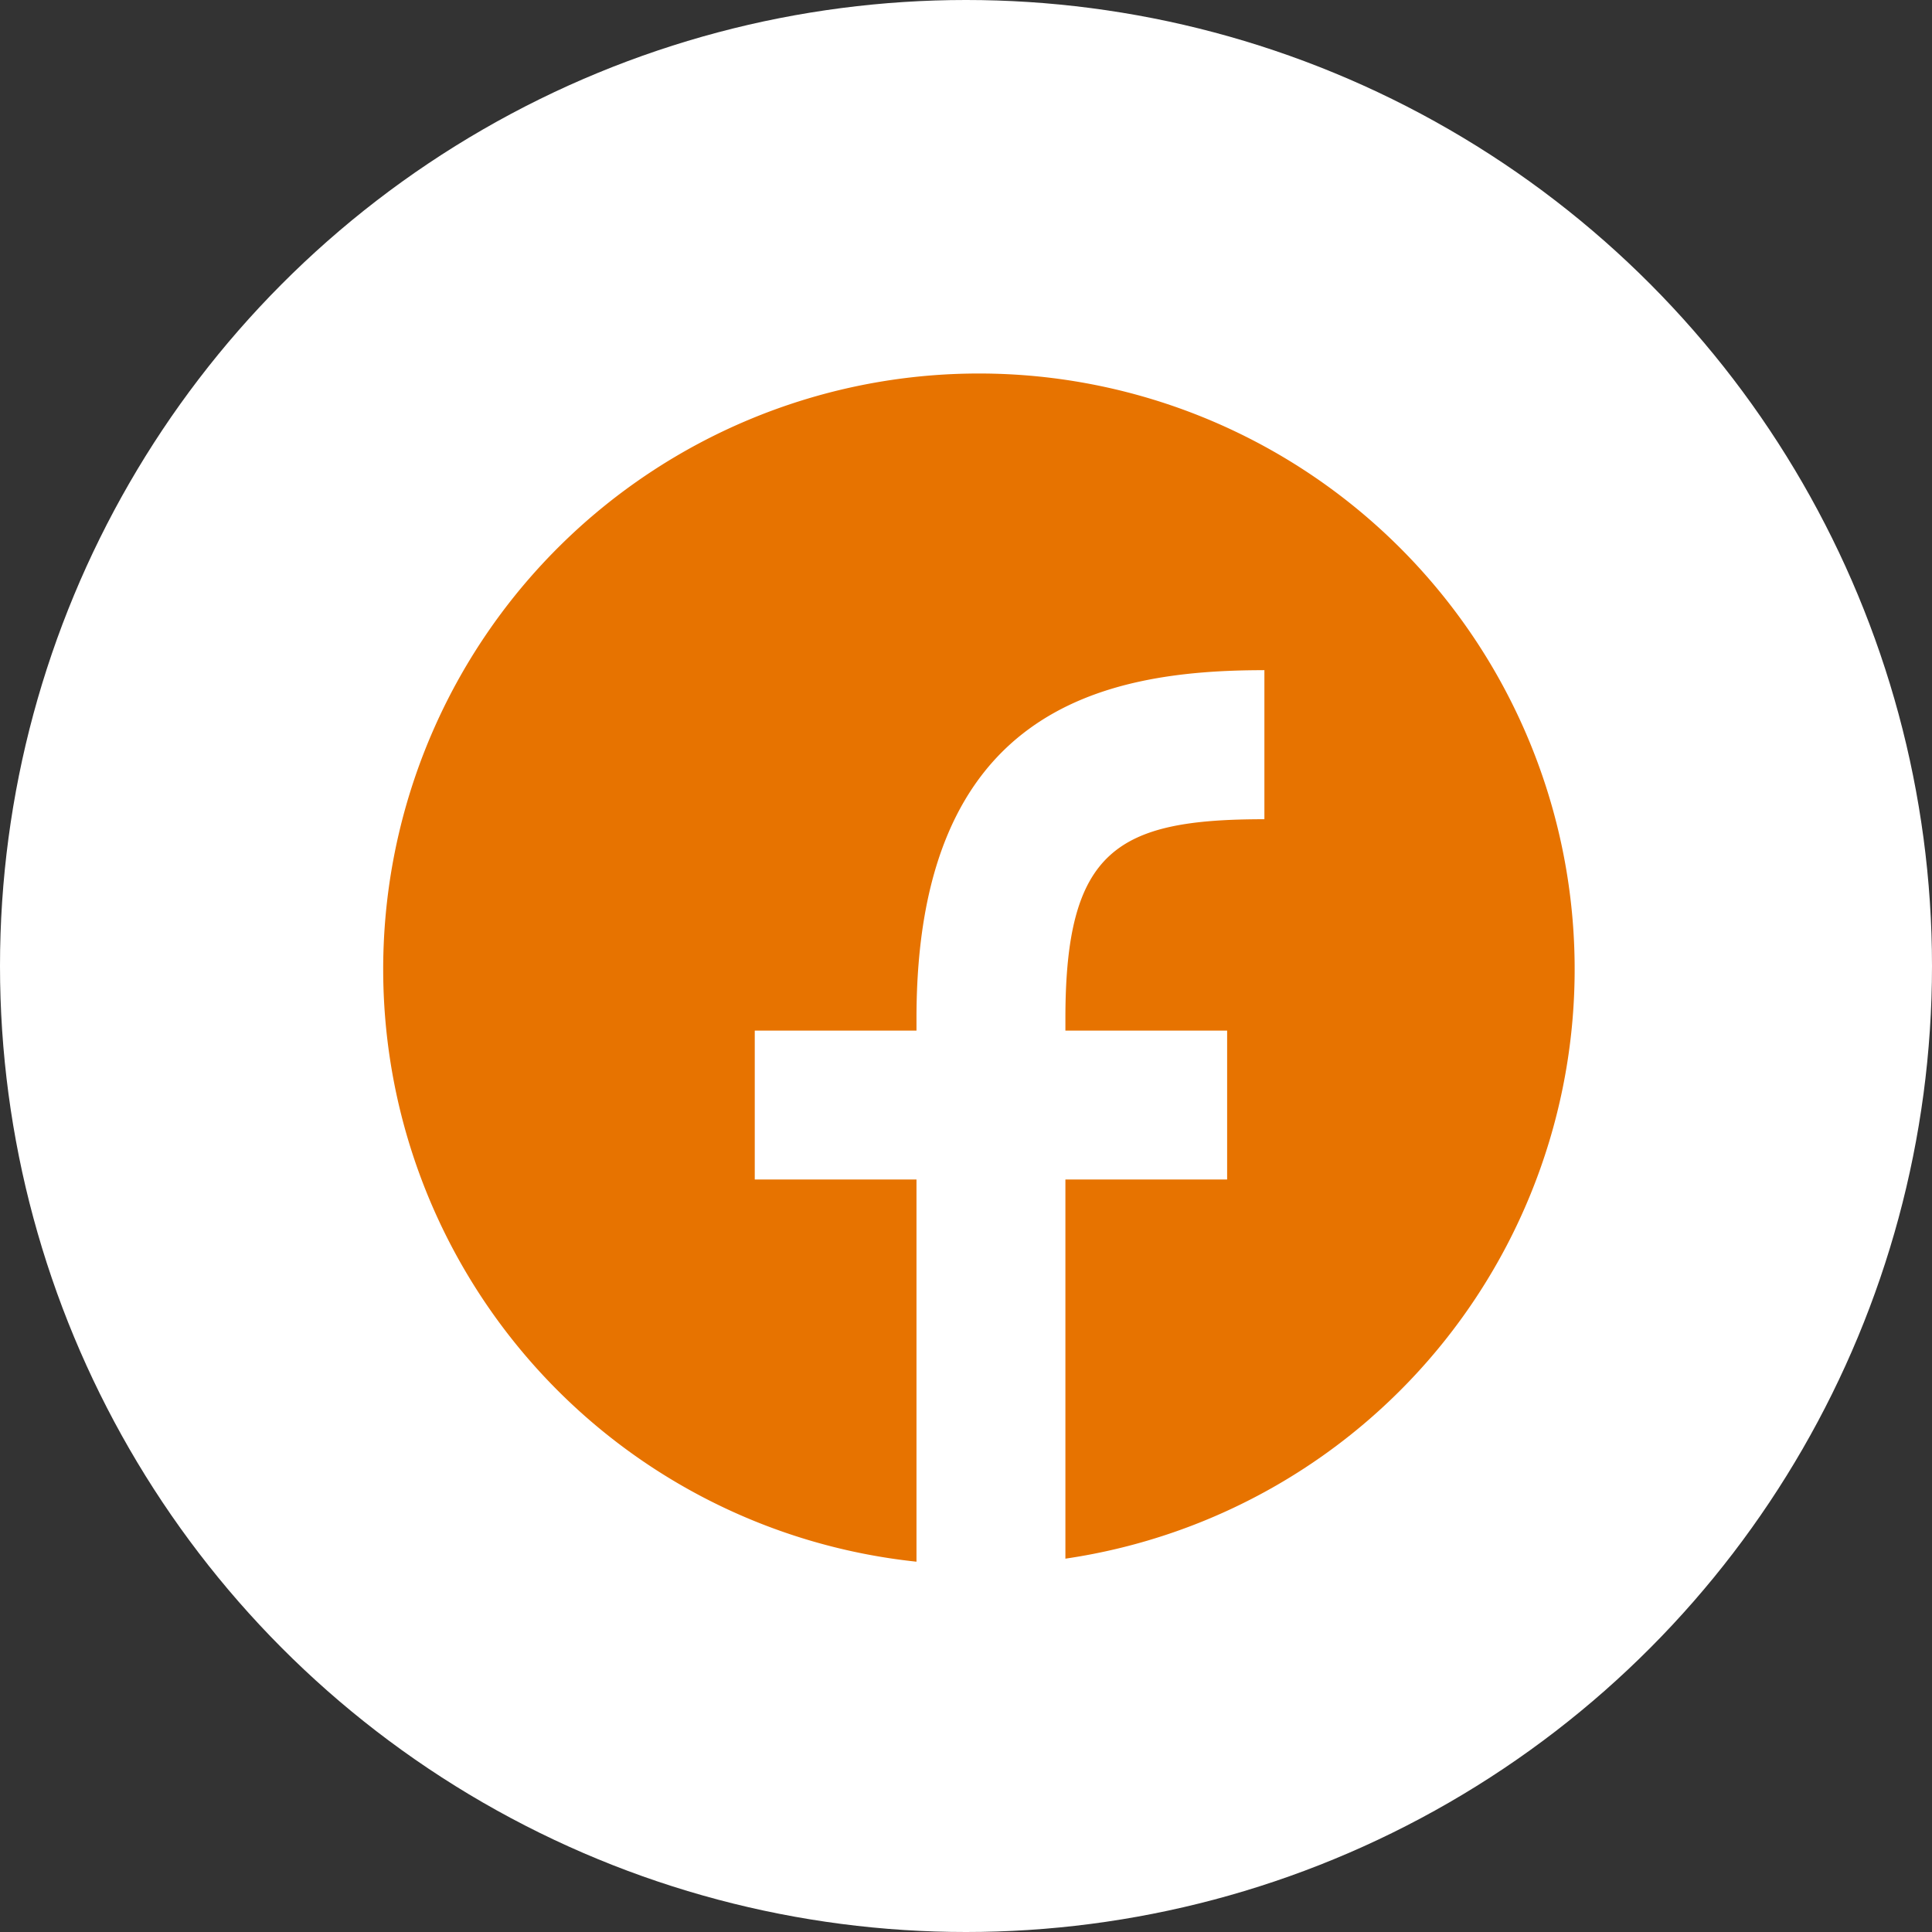
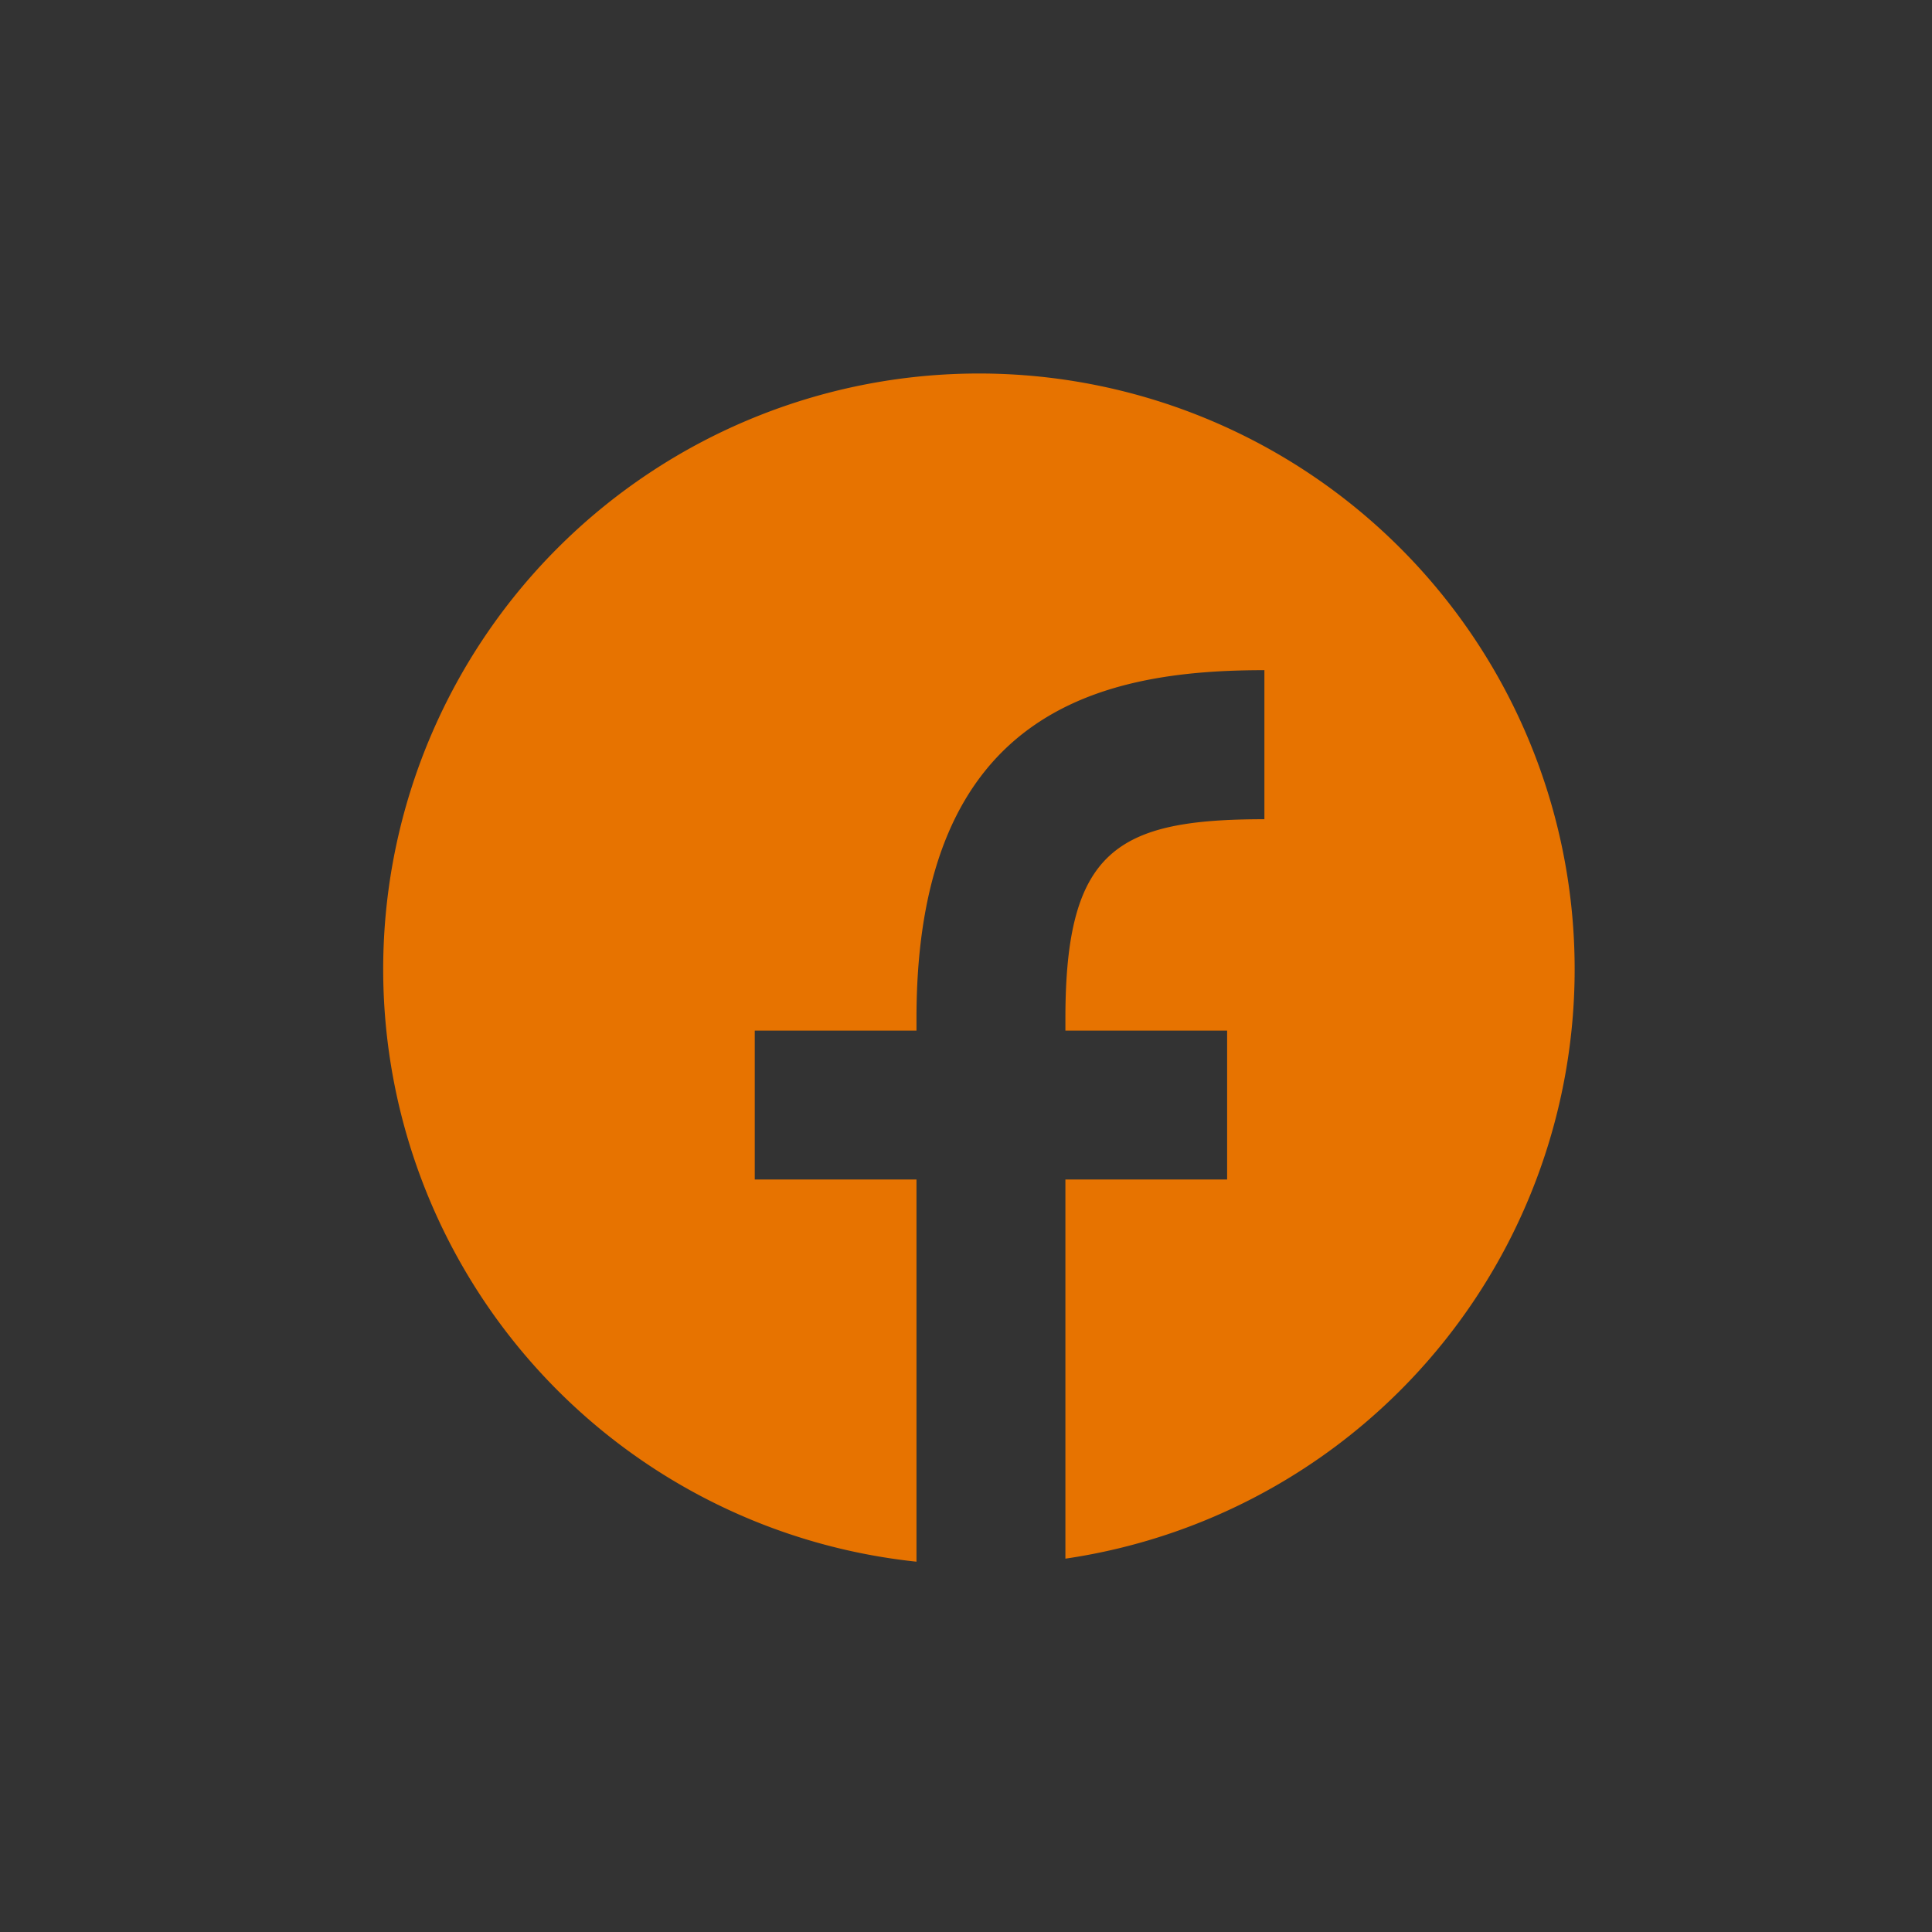
<svg xmlns="http://www.w3.org/2000/svg" width="100" height="100">
  <rect width="100%" height="100%" fill="#333333" stroke="none" />
  <g data-name="グループ 1613" transform="translate(-782 -10906)">
-     <circle data-name="楕円形 23" cx="50" cy="50" r="50" transform="translate(782 10906)" fill="#fff" />
    <g data-name="Icon - Facebook">
      <path data-name="パス 782" d="M829.438 10986.832h-.008a30.835 30.835 0 117.715-.156v-19.625h8.371v-7.707h-8.371v-.641c0-8.734 2.7-10.3 10.3-10.3v-7.723l-.02.008c-8.375 0-17.988 2.047-17.988 18.016v.641h-8.371v7.707h8.371v19.781z" fill="#e77300" />
    </g>
  </g>
</svg>